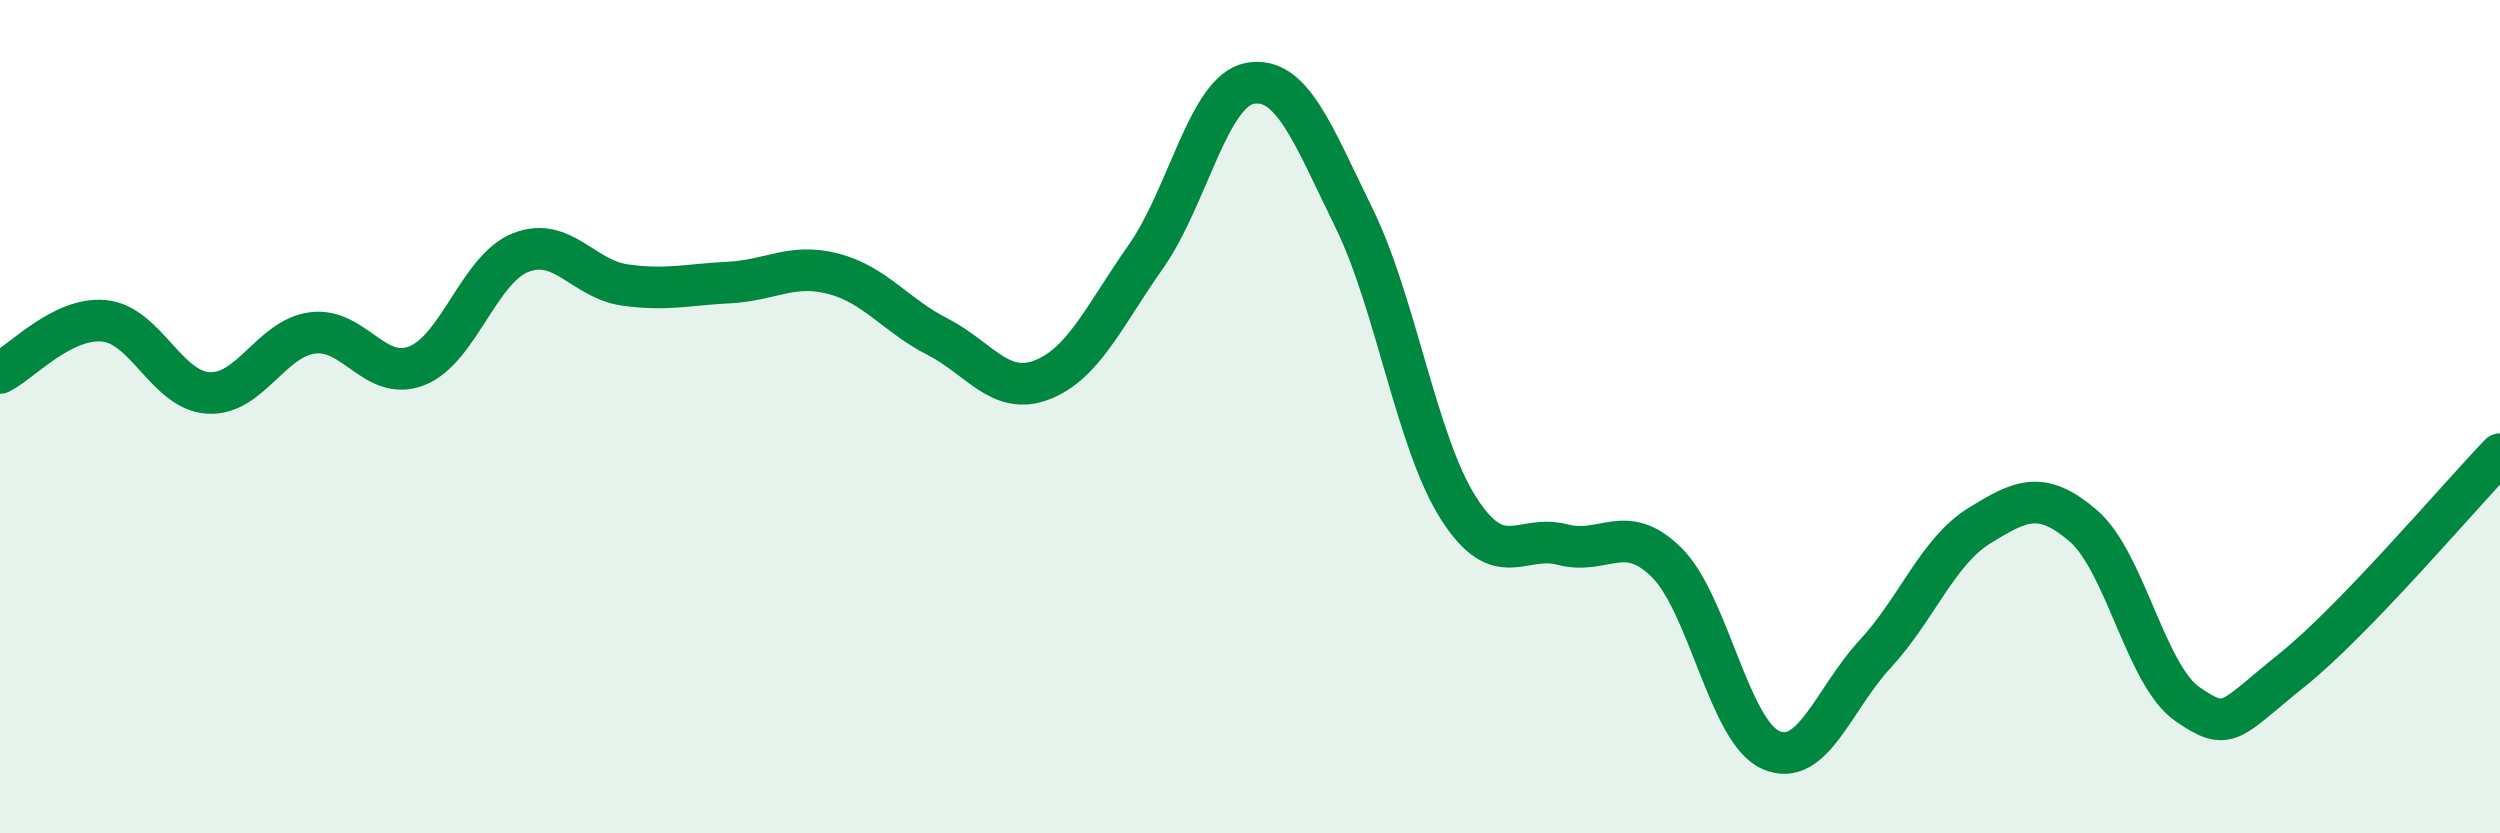
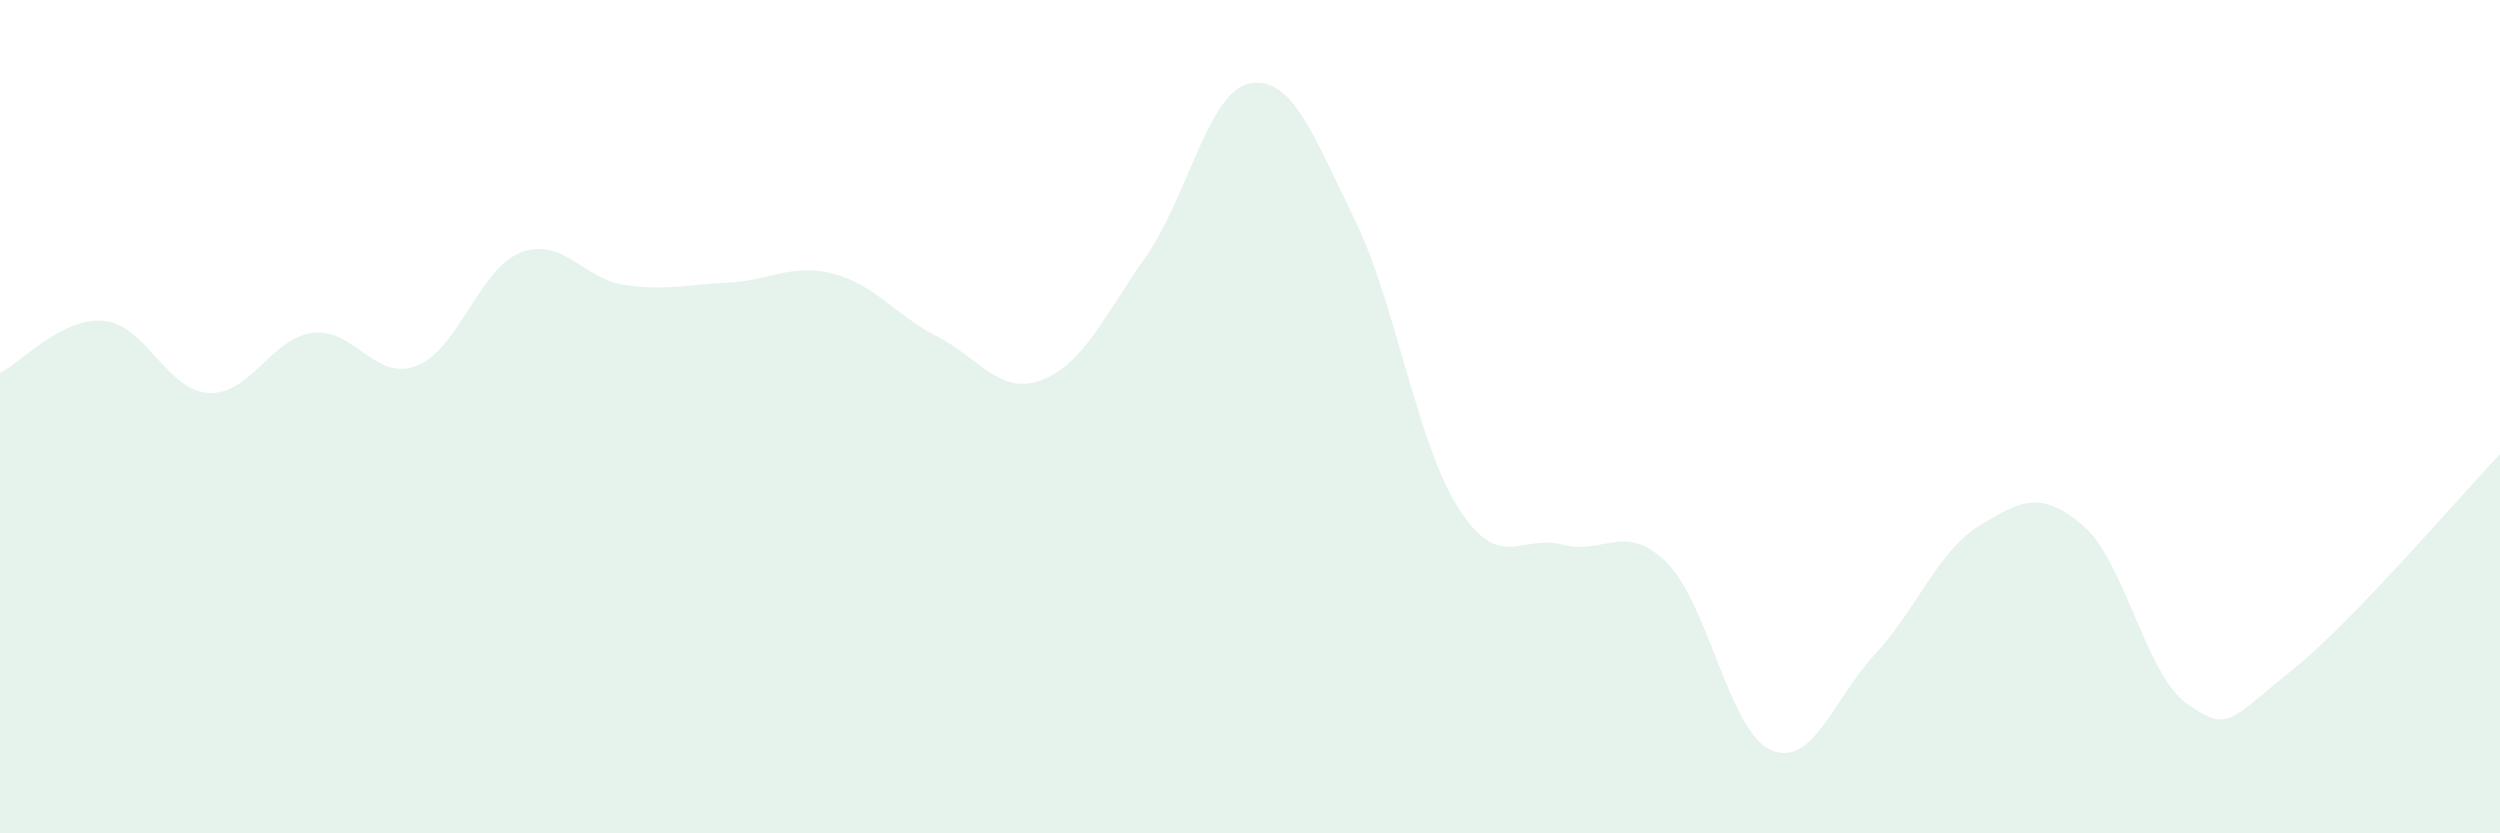
<svg xmlns="http://www.w3.org/2000/svg" width="60" height="20" viewBox="0 0 60 20">
  <path d="M 0,8.95 C 0.5,8.7 1.5,7.6 2.5,7.7 C 3.5,7.8 4,9.37 5,9.43 C 6,9.49 6.5,8.12 7.5,7.99 C 8.5,7.86 9,9.17 10,8.78 C 11,8.39 11.5,6.45 12.5,6.06 C 13.5,5.67 14,6.7 15,6.84 C 16,6.98 16.5,6.83 17.5,6.78 C 18.5,6.73 19,6.31 20,6.57 C 21,6.83 21.5,7.57 22.5,8.08 C 23.5,8.59 24,9.5 25,9.12 C 26,8.74 26.5,7.58 27.5,6.16 C 28.5,4.74 29,2.18 30,2 C 31,1.82 31.5,3.2 32.5,5.24 C 33.5,7.28 34,10.62 35,12.19 C 36,13.76 36.5,12.81 37.5,13.07 C 38.5,13.33 39,12.51 40,13.5 C 41,14.49 41.5,17.56 42.5,18 C 43.5,18.44 44,16.78 45,15.7 C 46,14.62 46.5,13.24 47.5,12.62 C 48.5,12 49,11.76 50,12.62 C 51,13.48 51.5,16.21 52.5,16.9 C 53.5,17.59 53.5,17.29 55,16.09 C 56.5,14.89 59,11.94 60,10.9L60 20L0 20Z" fill="#008740" opacity="0.1" stroke-linecap="round" stroke-linejoin="round" />
-   <path d="M 0,8.95 C 0.5,8.7 1.5,7.6 2.5,7.7 C 3.5,7.8 4,9.37 5,9.43 C 6,9.49 6.5,8.12 7.5,7.99 C 8.5,7.86 9,9.17 10,8.78 C 11,8.39 11.5,6.45 12.5,6.06 C 13.5,5.67 14,6.7 15,6.84 C 16,6.98 16.5,6.83 17.5,6.78 C 18.5,6.73 19,6.31 20,6.57 C 21,6.83 21.5,7.57 22.5,8.08 C 23.5,8.59 24,9.5 25,9.12 C 26,8.74 26.5,7.58 27.5,6.16 C 28.5,4.74 29,2.18 30,2 C 31,1.82 31.5,3.2 32.5,5.24 C 33.5,7.28 34,10.62 35,12.19 C 36,13.76 36.5,12.81 37.5,13.07 C 38.5,13.33 39,12.51 40,13.5 C 41,14.49 41.5,17.56 42.5,18 C 43.5,18.44 44,16.78 45,15.7 C 46,14.62 46.5,13.24 47.5,12.62 C 48.5,12 49,11.76 50,12.62 C 51,13.48 51.5,16.21 52.5,16.9 C 53.5,17.59 53.5,17.29 55,16.09 C 56.5,14.89 59,11.94 60,10.9" stroke="#008740" stroke-width="1" fill="none" stroke-linecap="round" stroke-linejoin="round" />
</svg>